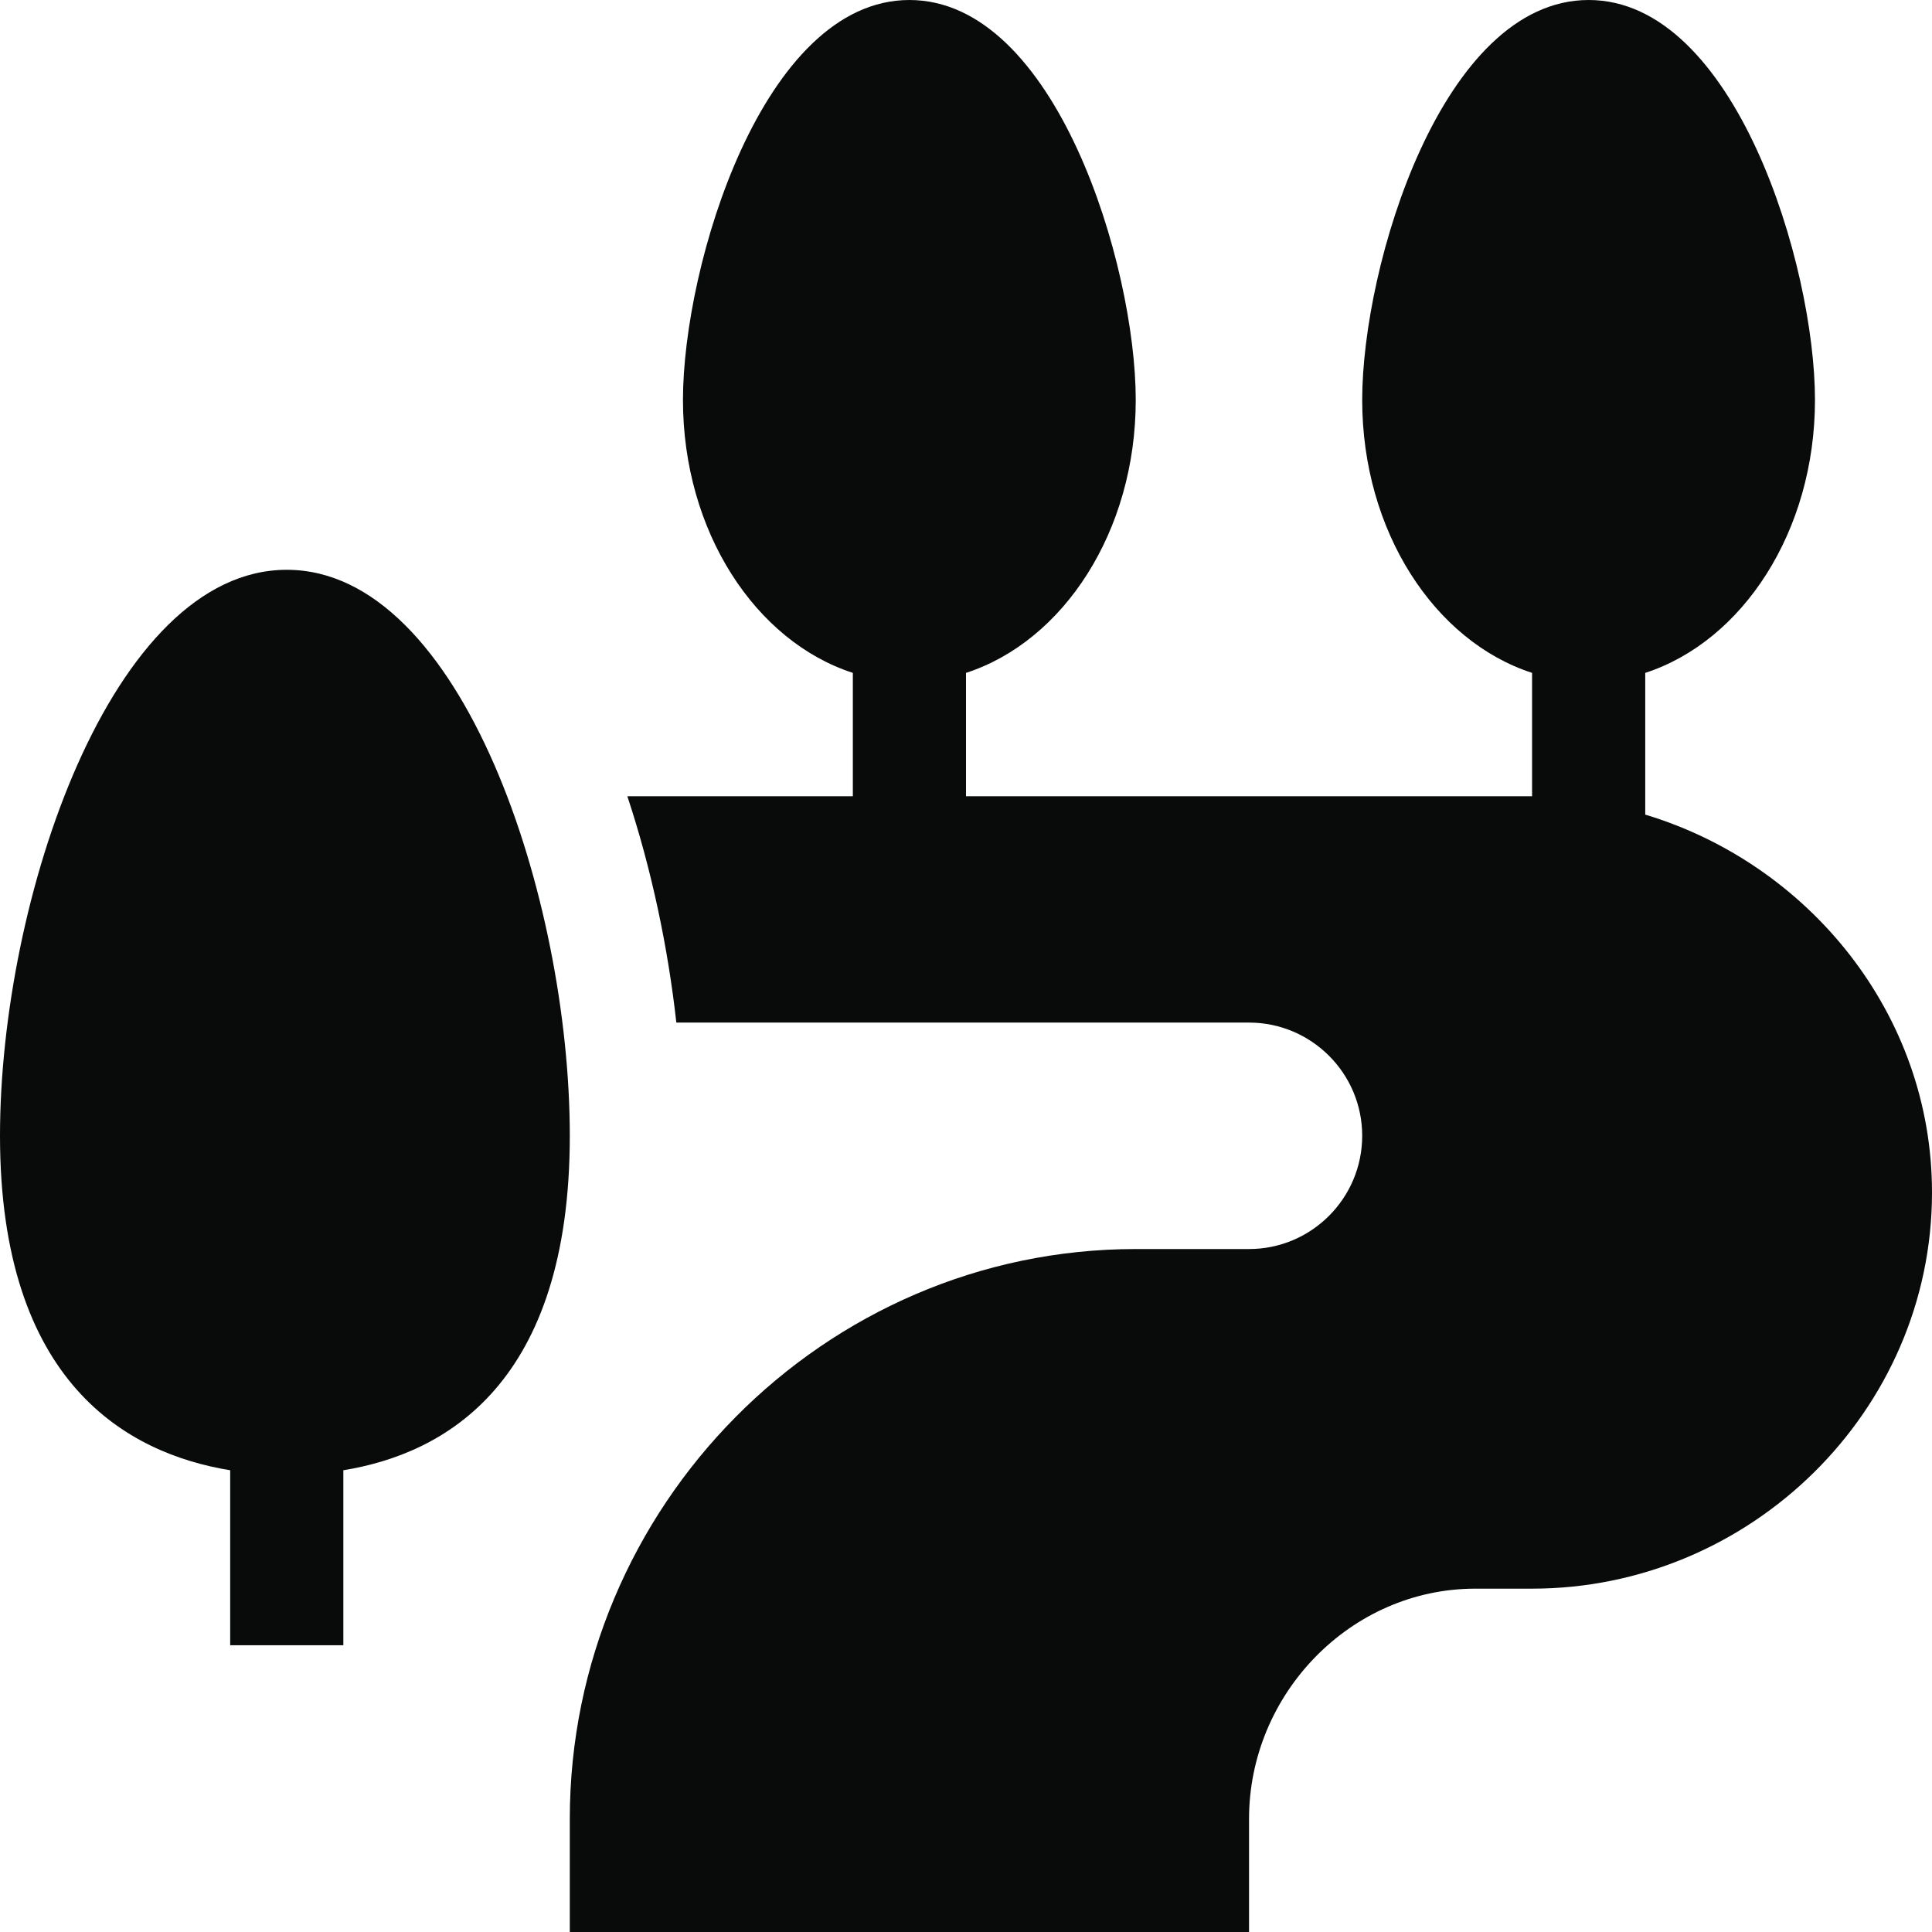
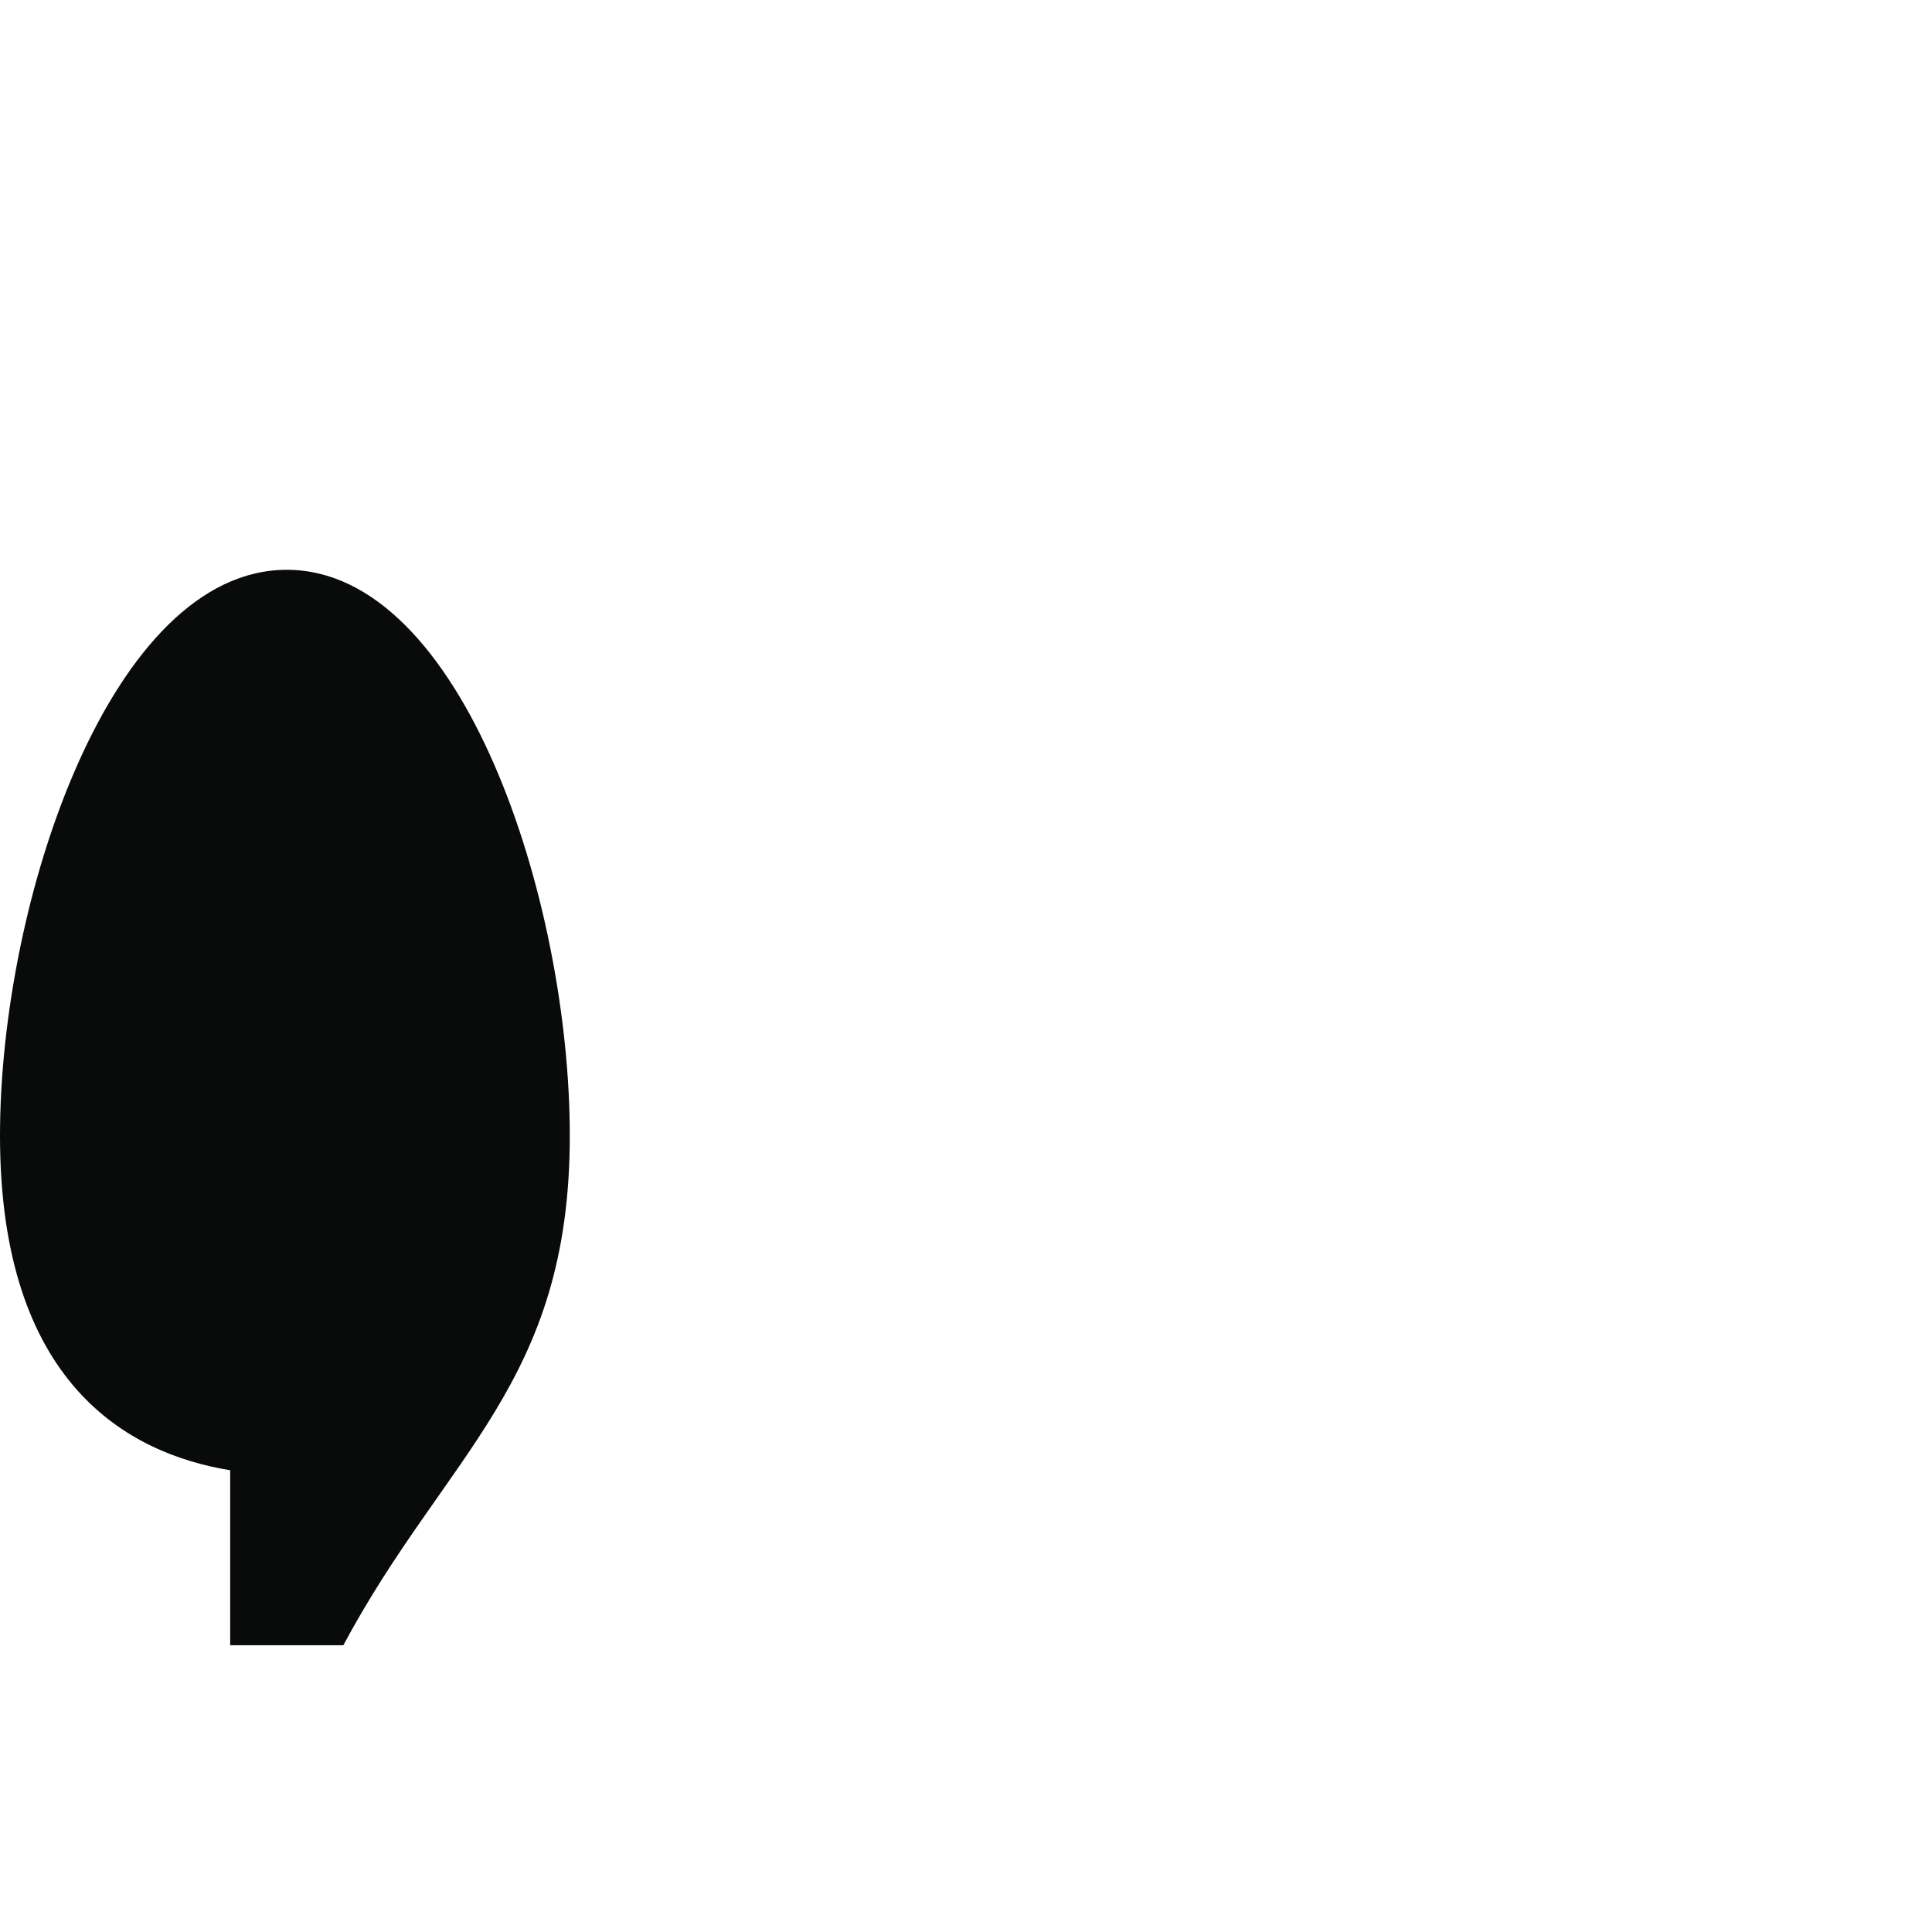
<svg xmlns="http://www.w3.org/2000/svg" width="14" height="14" viewBox="0 0 14 14" fill="none">
-   <path d="M1.668 10.654V11.922H2.488V10.654C3.231 10.533 4.129 10.023 4.129 8.23C4.129 6.518 3.349 4.129 2.078 4.129C0.808 4.129 0 6.518 0 8.23C0 10.023 0.925 10.533 1.668 10.654Z" fill="#090B0B" />
-   <path d="M11.922 5.903V4.876C12.627 4.647 13.152 3.851 13.152 2.898C13.152 1.924 12.573 0 11.512 0C10.45 0 9.871 1.924 9.871 2.898C9.871 3.851 10.396 4.647 11.102 4.876V5.77H7V4.876C7.706 4.647 8.23 3.851 8.23 2.898C8.23 1.924 7.651 2.73437e-05 6.59 2.73437e-05C5.528 2.73437e-05 4.949 1.924 4.949 2.898C4.949 3.851 5.474 4.647 6.18 4.876V5.77H4.546C4.723 6.304 4.841 6.87 4.901 7.41H9.051C9.503 7.41 9.871 7.778 9.871 8.23C9.871 8.683 9.503 9.051 9.051 9.051H8.23C5.969 9.051 4.129 10.918 4.129 13.18V14H9.051V13.18C9.051 12.275 9.787 11.512 10.691 11.512H11.102C12.684 11.512 14 10.224 14 8.641C14 7.345 13.104 6.259 11.922 5.903Z" fill="#090B0B" />
+   <path d="M1.668 10.654V11.922H2.488C3.231 10.533 4.129 10.023 4.129 8.23C4.129 6.518 3.349 4.129 2.078 4.129C0.808 4.129 0 6.518 0 8.23C0 10.023 0.925 10.533 1.668 10.654Z" fill="#090B0B" />
</svg>